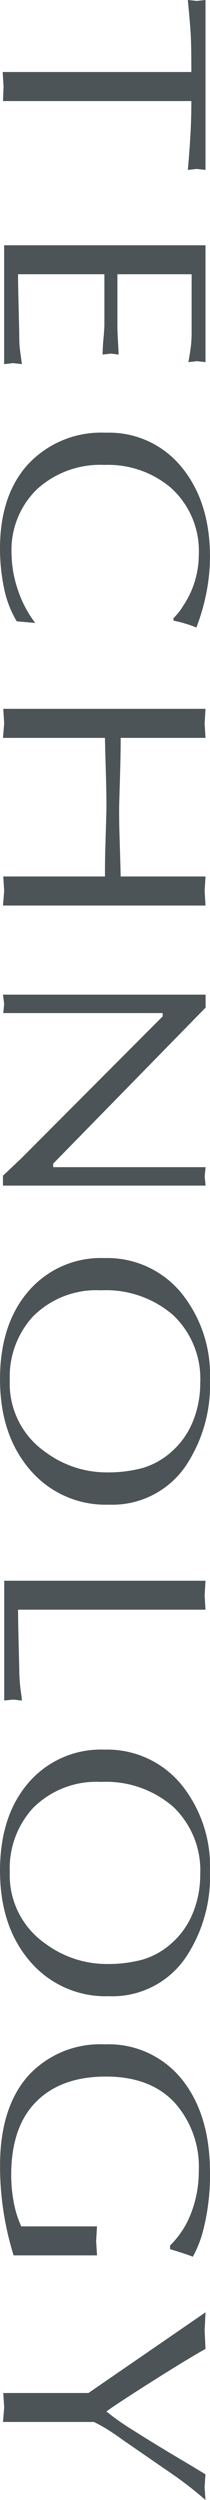
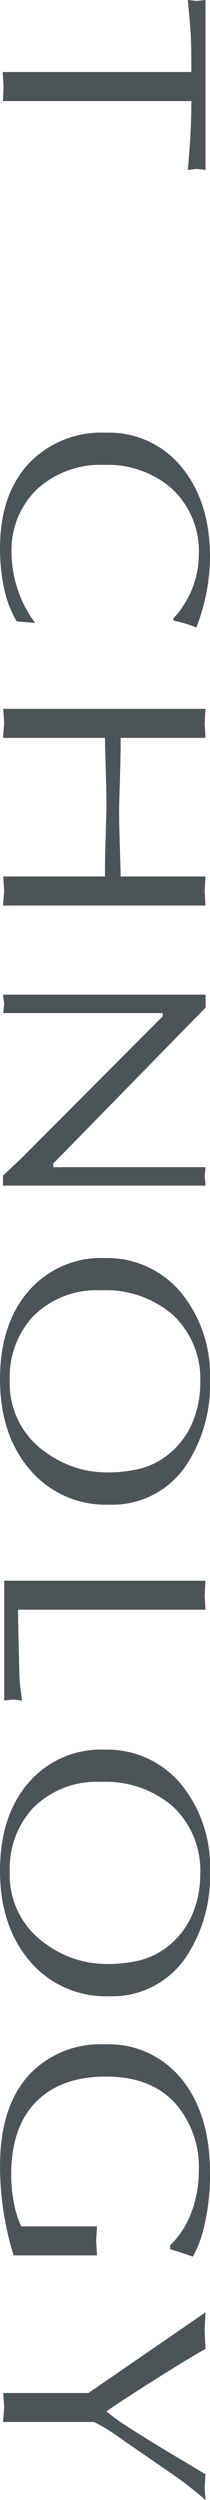
<svg xmlns="http://www.w3.org/2000/svg" width="26.105" height="309.68">
  <g data-name="グループ 1867" fill="#4c5458">
    <path data-name="パス 641" d="M23.787 12.52H.37l.072-1.8-.109-1.8h23.454q0-3.177-.072-4.526t-.369-4.4l1.1.122L25.547 0v21.05l-1.1-.122-1.1.122q.148-1.512.293-3.814c.1-1.538.148-3.106.148-4.71" />
-     <path data-name="パス 642" d="M23.82 33.971h-9.226v6.321c0 .517.023 1.206.076 2.059s.072 1.38.072 1.571l-.959-.122-1.028.122c0-.488.036-1.169.112-2.039s.109-1.4.109-1.591v-6.321H2.245q0 1.3.076 4.262c.046 1.973.072 3.011.072 3.119 0 .761.02 1.321.056 1.673s.128 1.044.277 2.079l-1.1-.122-1.111.127V30.384h25.03v14.477l-1.056-.122-1.071.122c.145-.814.25-1.482.313-2a14.7 14.7 0 0 0 .089-1.67v-7.22Z" />
    <path data-name="パス 643" d="m4.379 77.166-2.3-.2a13 13 0 0 1-1.588-4.16A23.911 23.911 0 0 1 0 67.954q0-6.69 3.561-10.524a12.44 12.44 0 0 1 9.579-3.831 11.63 11.63 0 0 1 9.582 4.444q3.38 4.244 3.38 10.929a23.21 23.21 0 0 1-.441 4.427 25.442 25.442 0 0 1-1.252 4.341 11.468 11.468 0 0 0-1.373-.492 14.851 14.851 0 0 0-1.453-.366l-.036-.287a8.035 8.035 0 0 0 1.248-1.591 11.316 11.316 0 0 0 1.914-6.2 10.53 10.53 0 0 0-3.488-8.4 12.074 12.074 0 0 0-8.222-2.813 11.657 11.657 0 0 0-8.406 3.017 10.46 10.46 0 0 0-3.157 7.911 14.288 14.288 0 0 0 .781 4.529 14.039 14.039 0 0 0 2.161 4.117" />
    <path data-name="パス 644" d="M15.002 108.57h10.545l-.109 1.8.109 1.8H.37l.148-1.8-.112-1.8h12.641q0-2 .036-3.221.148-4.9.148-5.343 0-1.957-.092-5.017t-.092-3.586H.37l.148-1.8-.112-1.8h25.141l-.109 1.8.109 1.8H15.002q0 2.036-.092 5.116t-.1 3.488q0 1.957.04 3.182c.1 3.261.148 5.056.148 5.382" />
    <path data-name="パス 645" d="M25.555 146.863H.367v-1.225l2.266-2.138 17.587-17.6v-.409H.407l.109-1.14-.148-1.143h25.187l.01 1.6-18.957 19.339.016.432h18.931l-.109 1.14Z" />
    <path data-name="パス 646" d="M.001 170.848q0-6.814 3.541-10.91a11.868 11.868 0 0 1 9.454-4.1 11.922 11.922 0 0 1 9.579 4.365 16.11 16.11 0 0 1 3.525 10.729 18.006 18.006 0 0 1-2.974 10.6 11.037 11.037 0 0 1-9.579 4.852 12.331 12.331 0 0 1-9.823-4.322Q.003 177.739.002 170.846m13.252 11.542a16.748 16.748 0 0 0 4.421-.53 9.332 9.332 0 0 0 3.653-2.039 9.891 9.891 0 0 0 2.642-3.732 12.376 12.376 0 0 0 .919-4.75 10.863 10.863 0 0 0-3.357-8.423 12.755 12.755 0 0 0-8.976-3.08 11.1 11.1 0 0 0-8.479 3.264 11.058 11.058 0 0 0-2.862 7.869 10.33 10.33 0 0 0 4.477 8.933 12.771 12.771 0 0 0 7.563 2.487" />
    <path data-name="パス 647" d="M25.547 199.394h-23.3q0 1.3.072 4.262c.049 1.973.076 3.011.076 3.119a23.039 23.039 0 0 0 .148 2.408c.1.652.158 1.14.181 1.466l-1.1-.122-1.1.122v-14.842h25.023l-.109 1.8Z" />
    <path data-name="パス 648" d="M.001 231.739q0-6.814 3.541-10.91a11.868 11.868 0 0 1 9.454-4.1 11.922 11.922 0 0 1 9.579 4.365 16.11 16.11 0 0 1 3.525 10.728 18.006 18.006 0 0 1-2.974 10.6 11.037 11.037 0 0 1-9.579 4.852 12.331 12.331 0 0 1-9.823-4.322Q.003 238.629.002 231.736m13.25 11.547a16.745 16.745 0 0 0 4.421-.53 9.332 9.332 0 0 0 3.653-2.039 9.891 9.891 0 0 0 2.642-3.732 12.376 12.376 0 0 0 .919-4.75 10.863 10.863 0 0 0-3.357-8.423 12.755 12.755 0 0 0-8.976-3.08 11.1 11.1 0 0 0-8.479 3.264 11.058 11.058 0 0 0-2.862 7.869 10.33 10.33 0 0 0 4.477 8.933 12.77 12.77 0 0 0 7.563 2.487" />
    <path data-name="パス 649" d="M21.142 278.598v-.448a11.137 11.137 0 0 0 2.648-4.1 14.3 14.3 0 0 0 .919-5.079 11.926 11.926 0 0 0-3.03-8.545q-3.024-3.2-8.5-3.2-5.578 0-8.683 3.119t-3.1 9.075a17.88 17.88 0 0 0 .313 3.366 12.577 12.577 0 0 0 .935 3h9.416l-.109 1.792.109 1.8H1.691a37.165 37.165 0 0 1-1.687-11.091q0-7.426 3.709-11.381a12.132 12.132 0 0 1 9.286-3.669 11.681 11.681 0 0 1 9.763 4.526q3.345 4.323 3.343 11.377a27.5 27.5 0 0 1-.847 7.138 13.567 13.567 0 0 1-1.288 3.264c-.27-.109-.675-.254-1.212-.428s-1.077-.346-1.617-.51" />
    <path data-name="パス 650" d="M11.671 300.012H.371l.148-1.8-.113-1.787h10.587l14.554-9.994-.109 2.283.109 2.243q-2.391 1.349-6.618 4.019t-5.7 3.732a29.391 29.391 0 0 0 3.38 2.365q1.912 1.225 5.185 3.182 1.873 1.1 3.749 2.243l-.109 1.591.109 1.591a46.589 46.589 0 0 0-3.679-2.9l-6.517-4.485a42.722 42.722 0 0 0-1.878-1.285 19.418 19.418 0 0 0-1.8-1" />
  </g>
</svg>